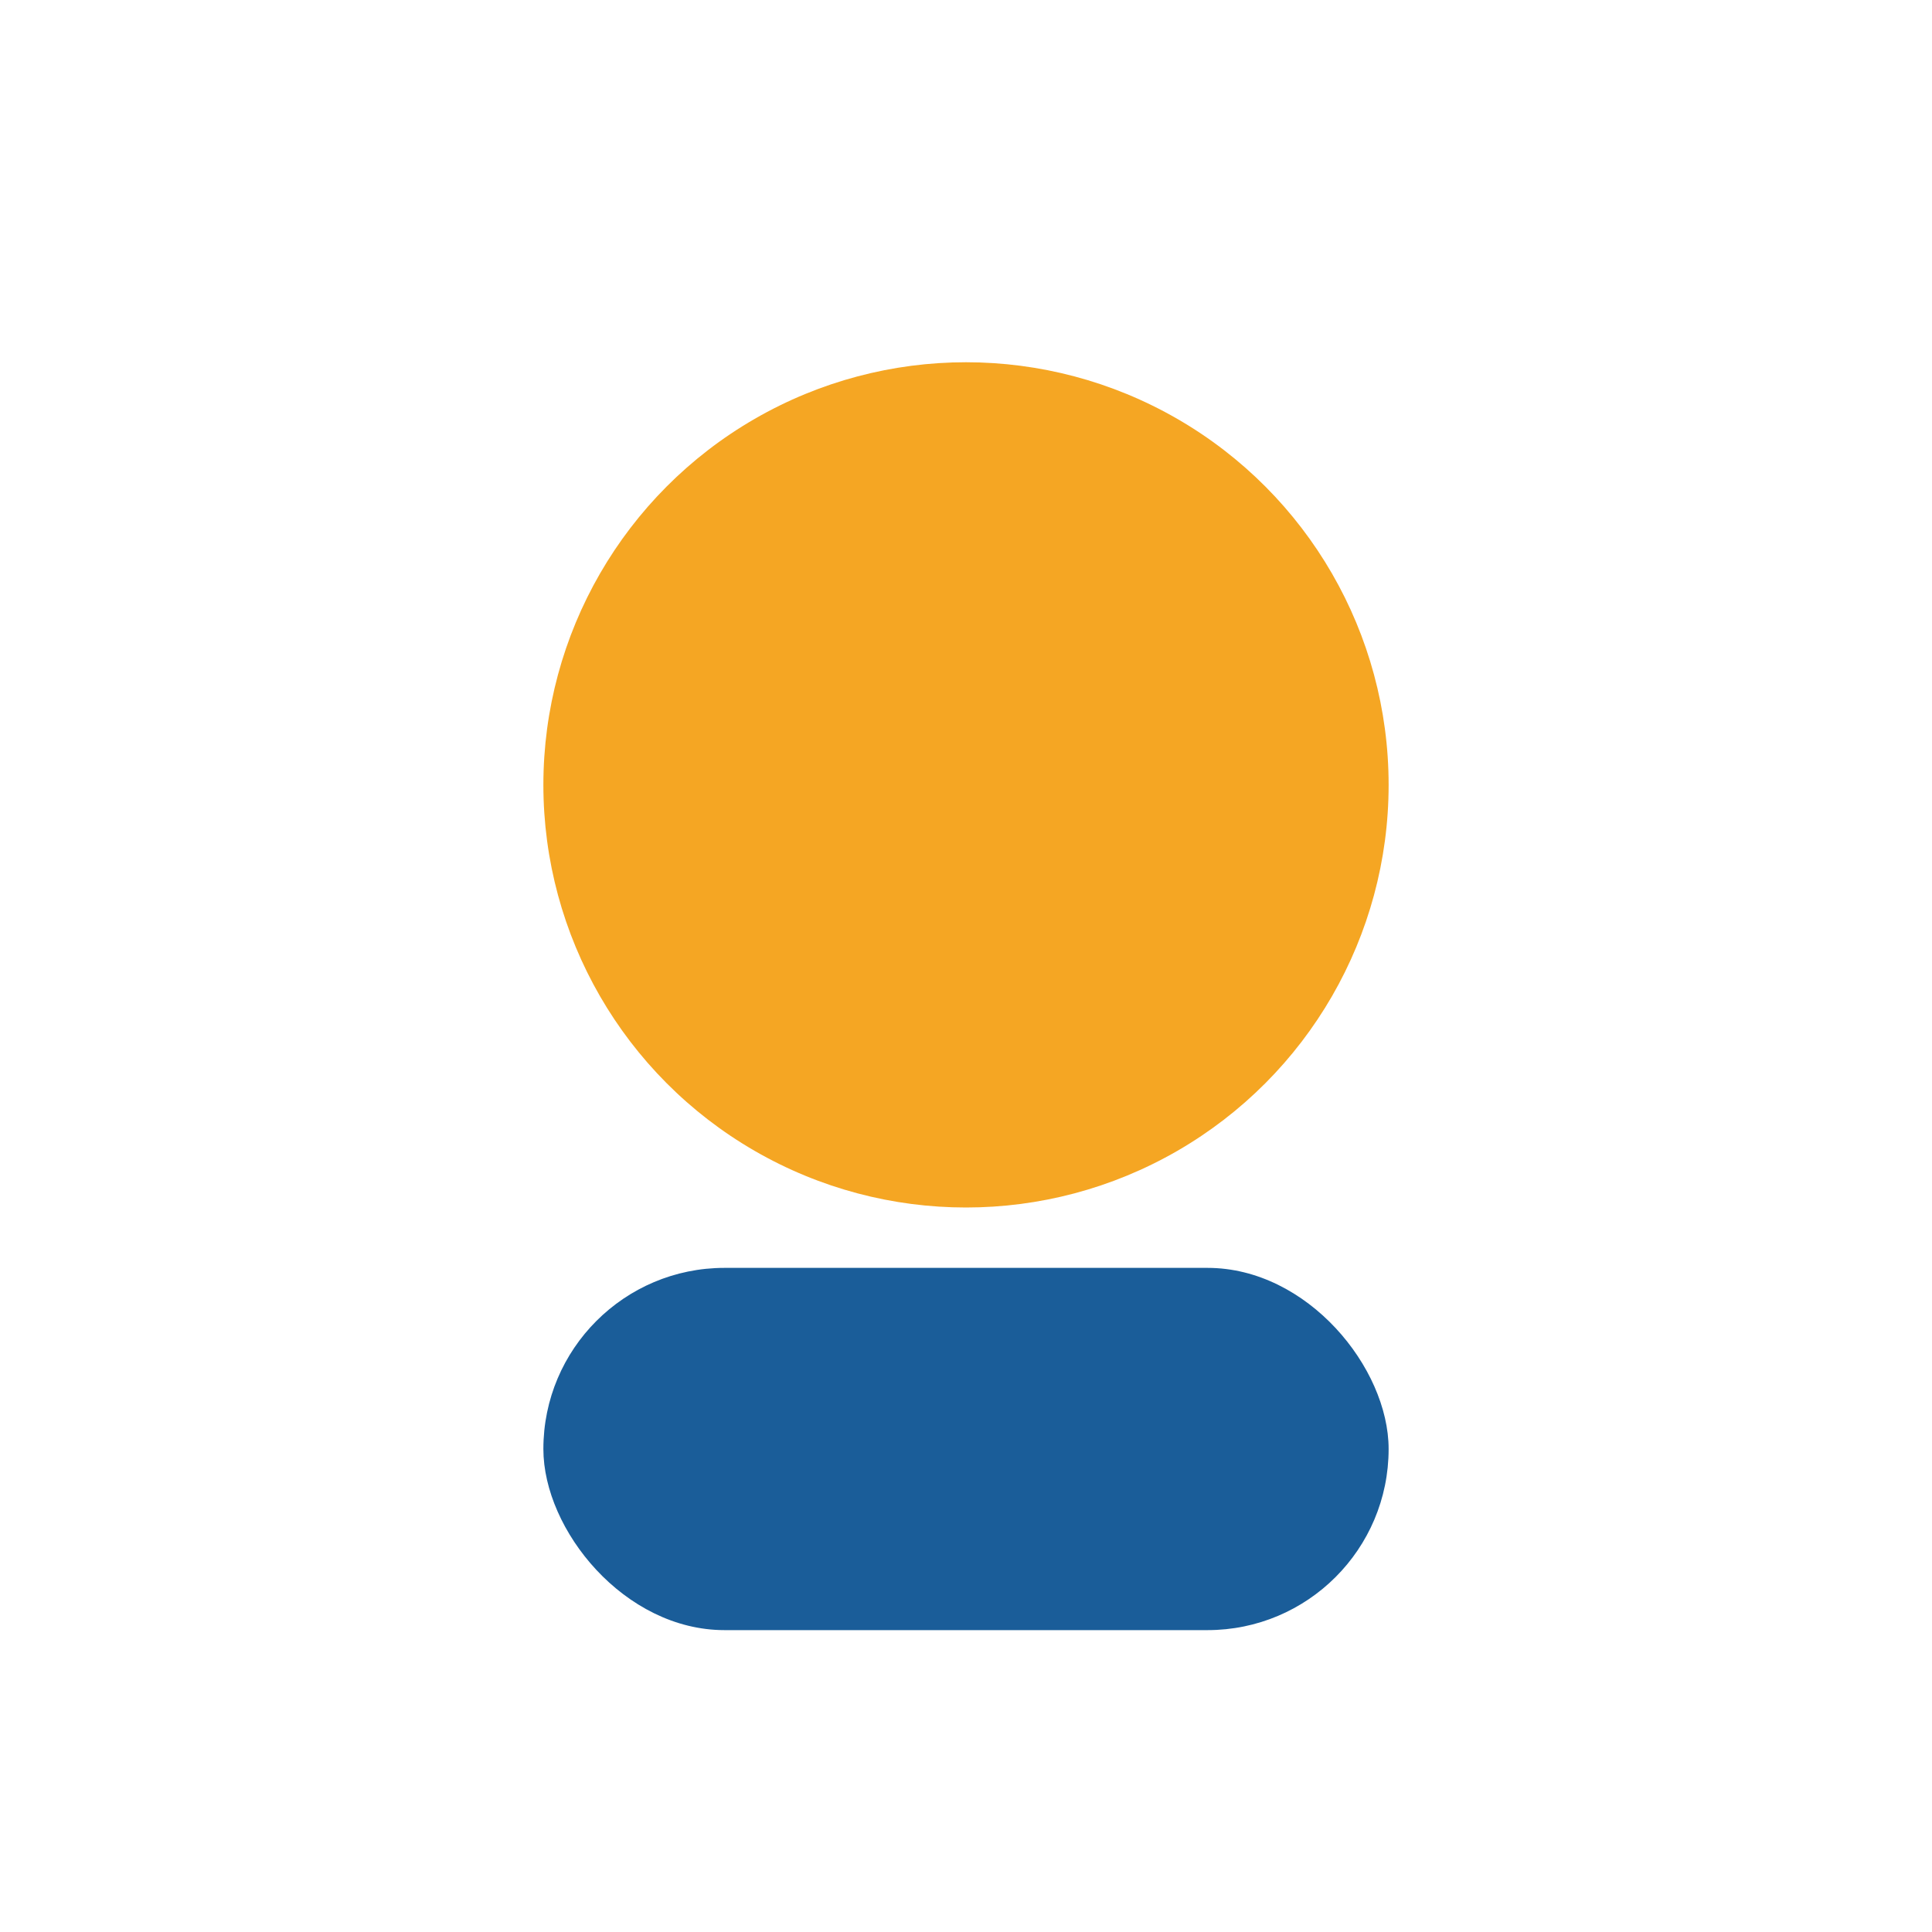
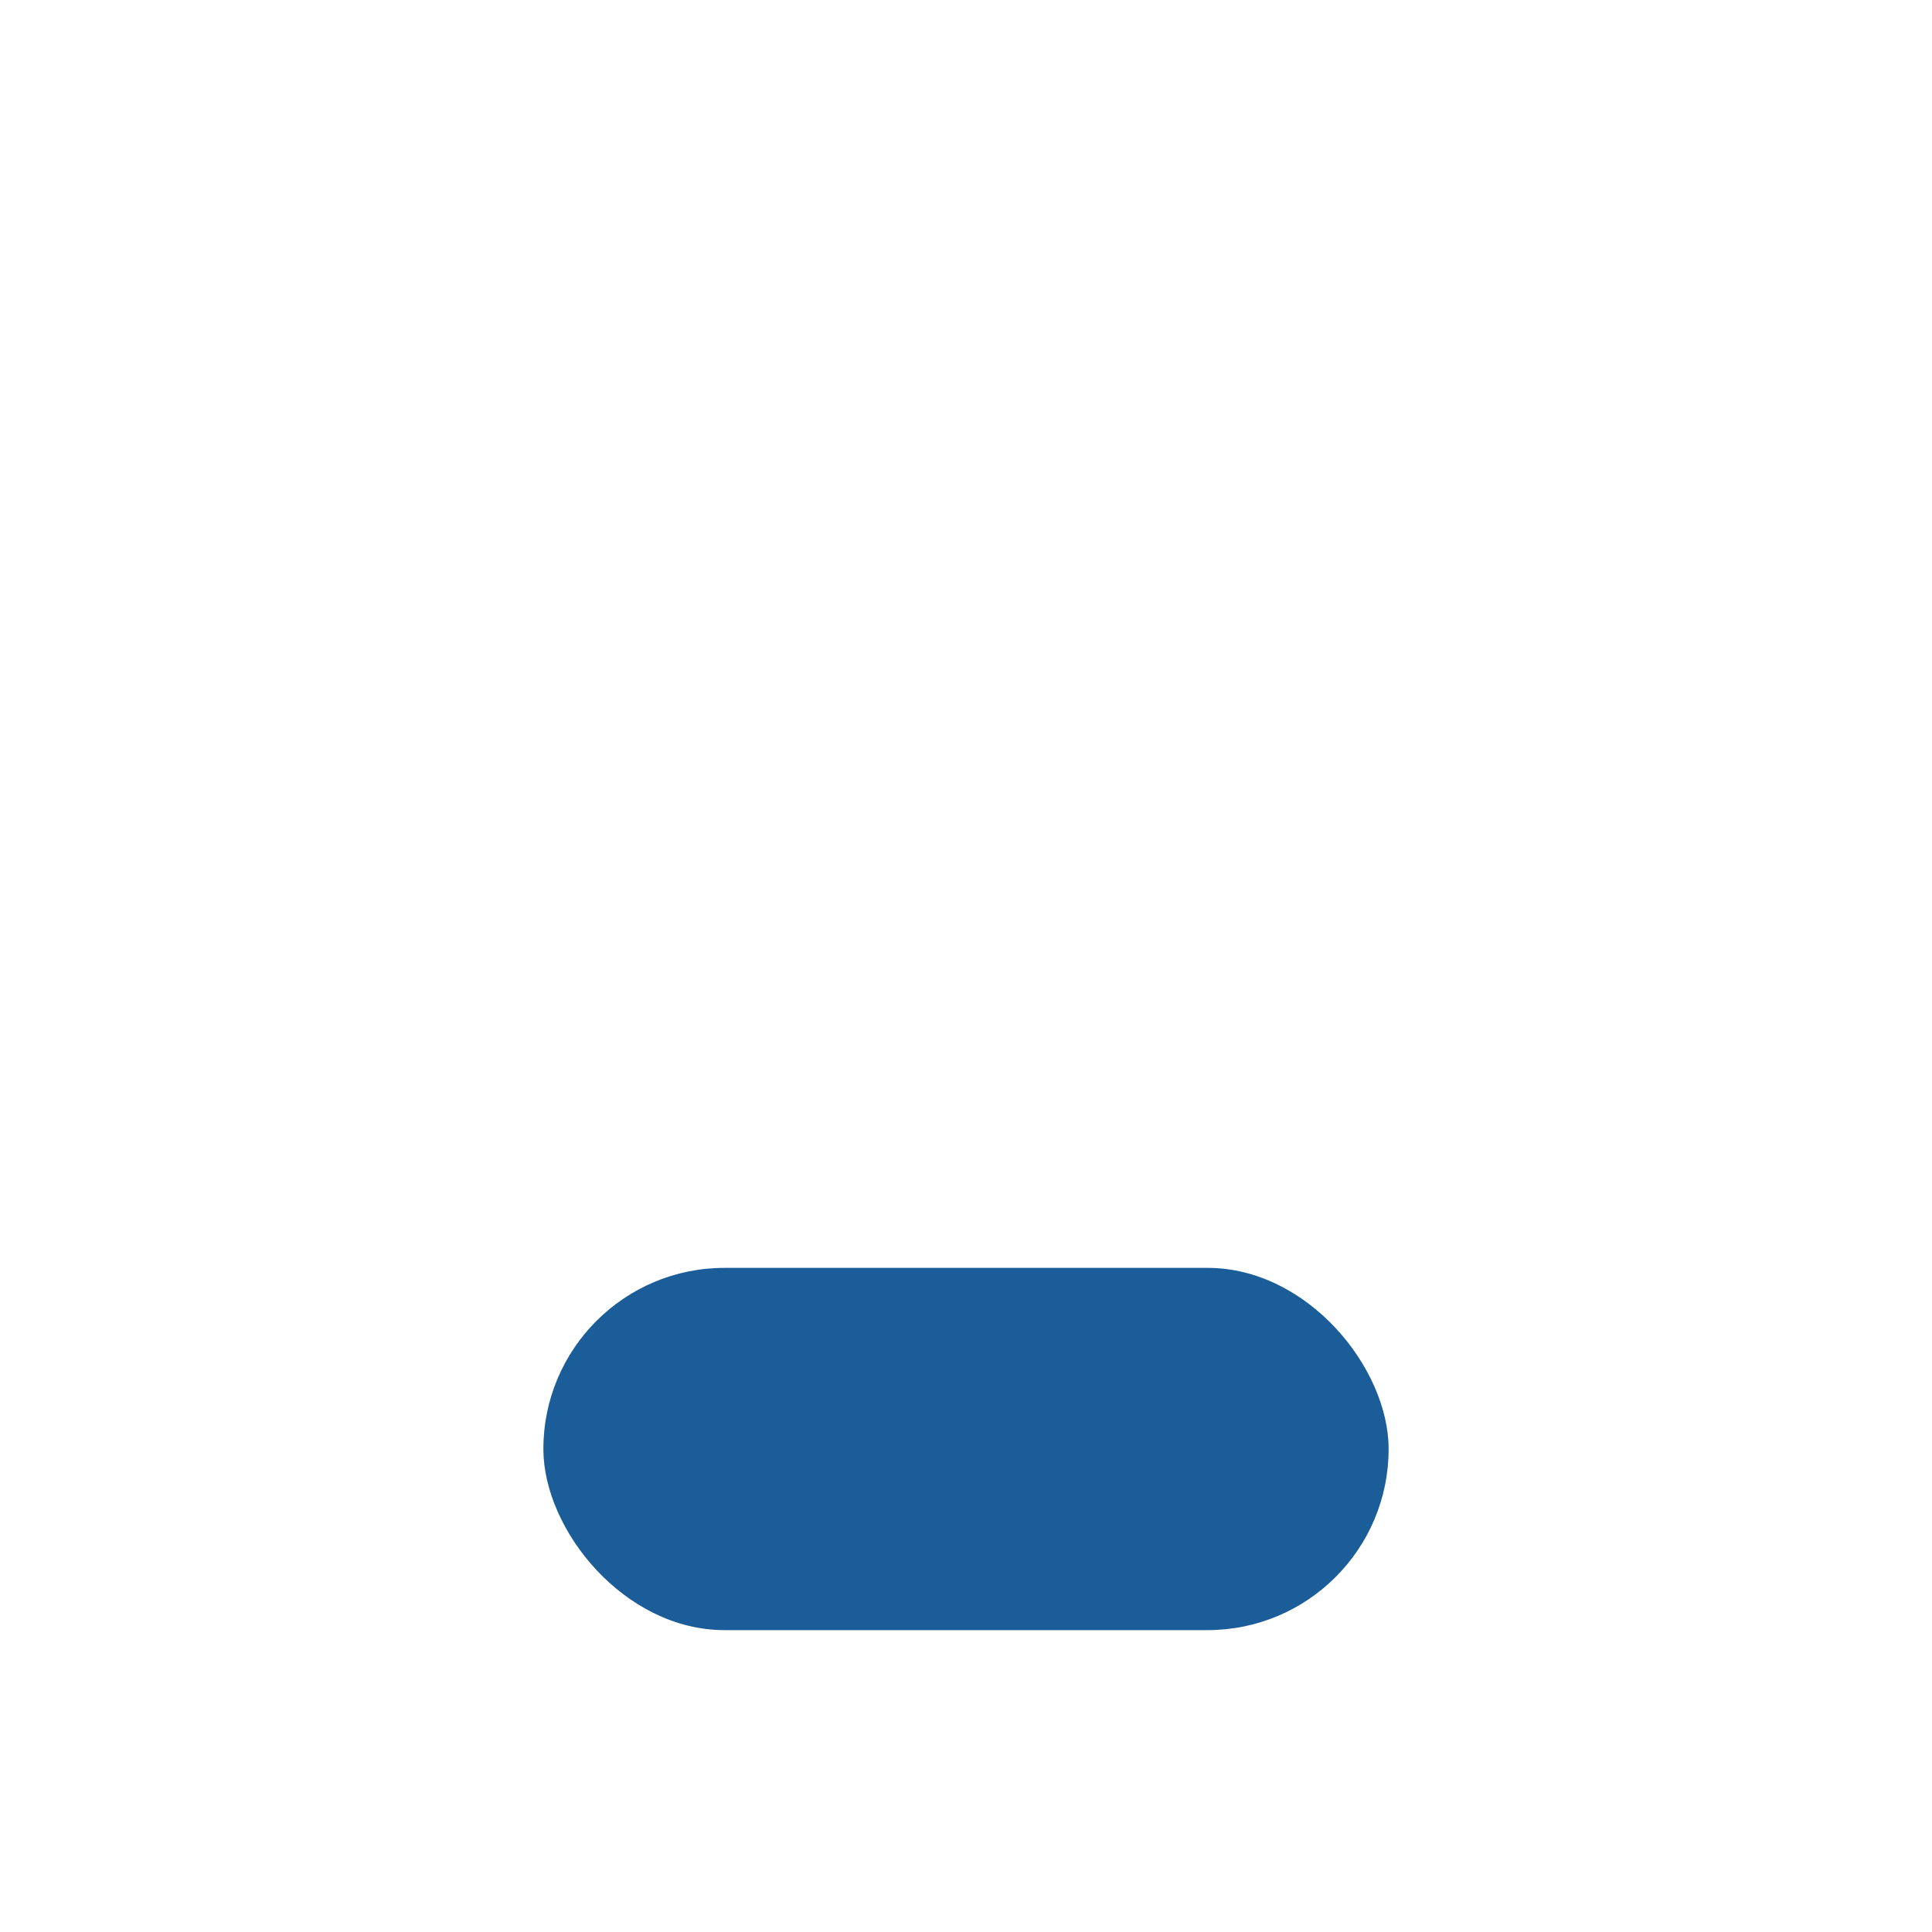
<svg xmlns="http://www.w3.org/2000/svg" width="32" height="32" viewBox="0 0 32 32">
-   <circle cx="16" cy="13" r="7" fill="#F5A623" />
  <rect x="9" y="21" width="14" height="6" rx="3" fill="#1A5D99" />
</svg>